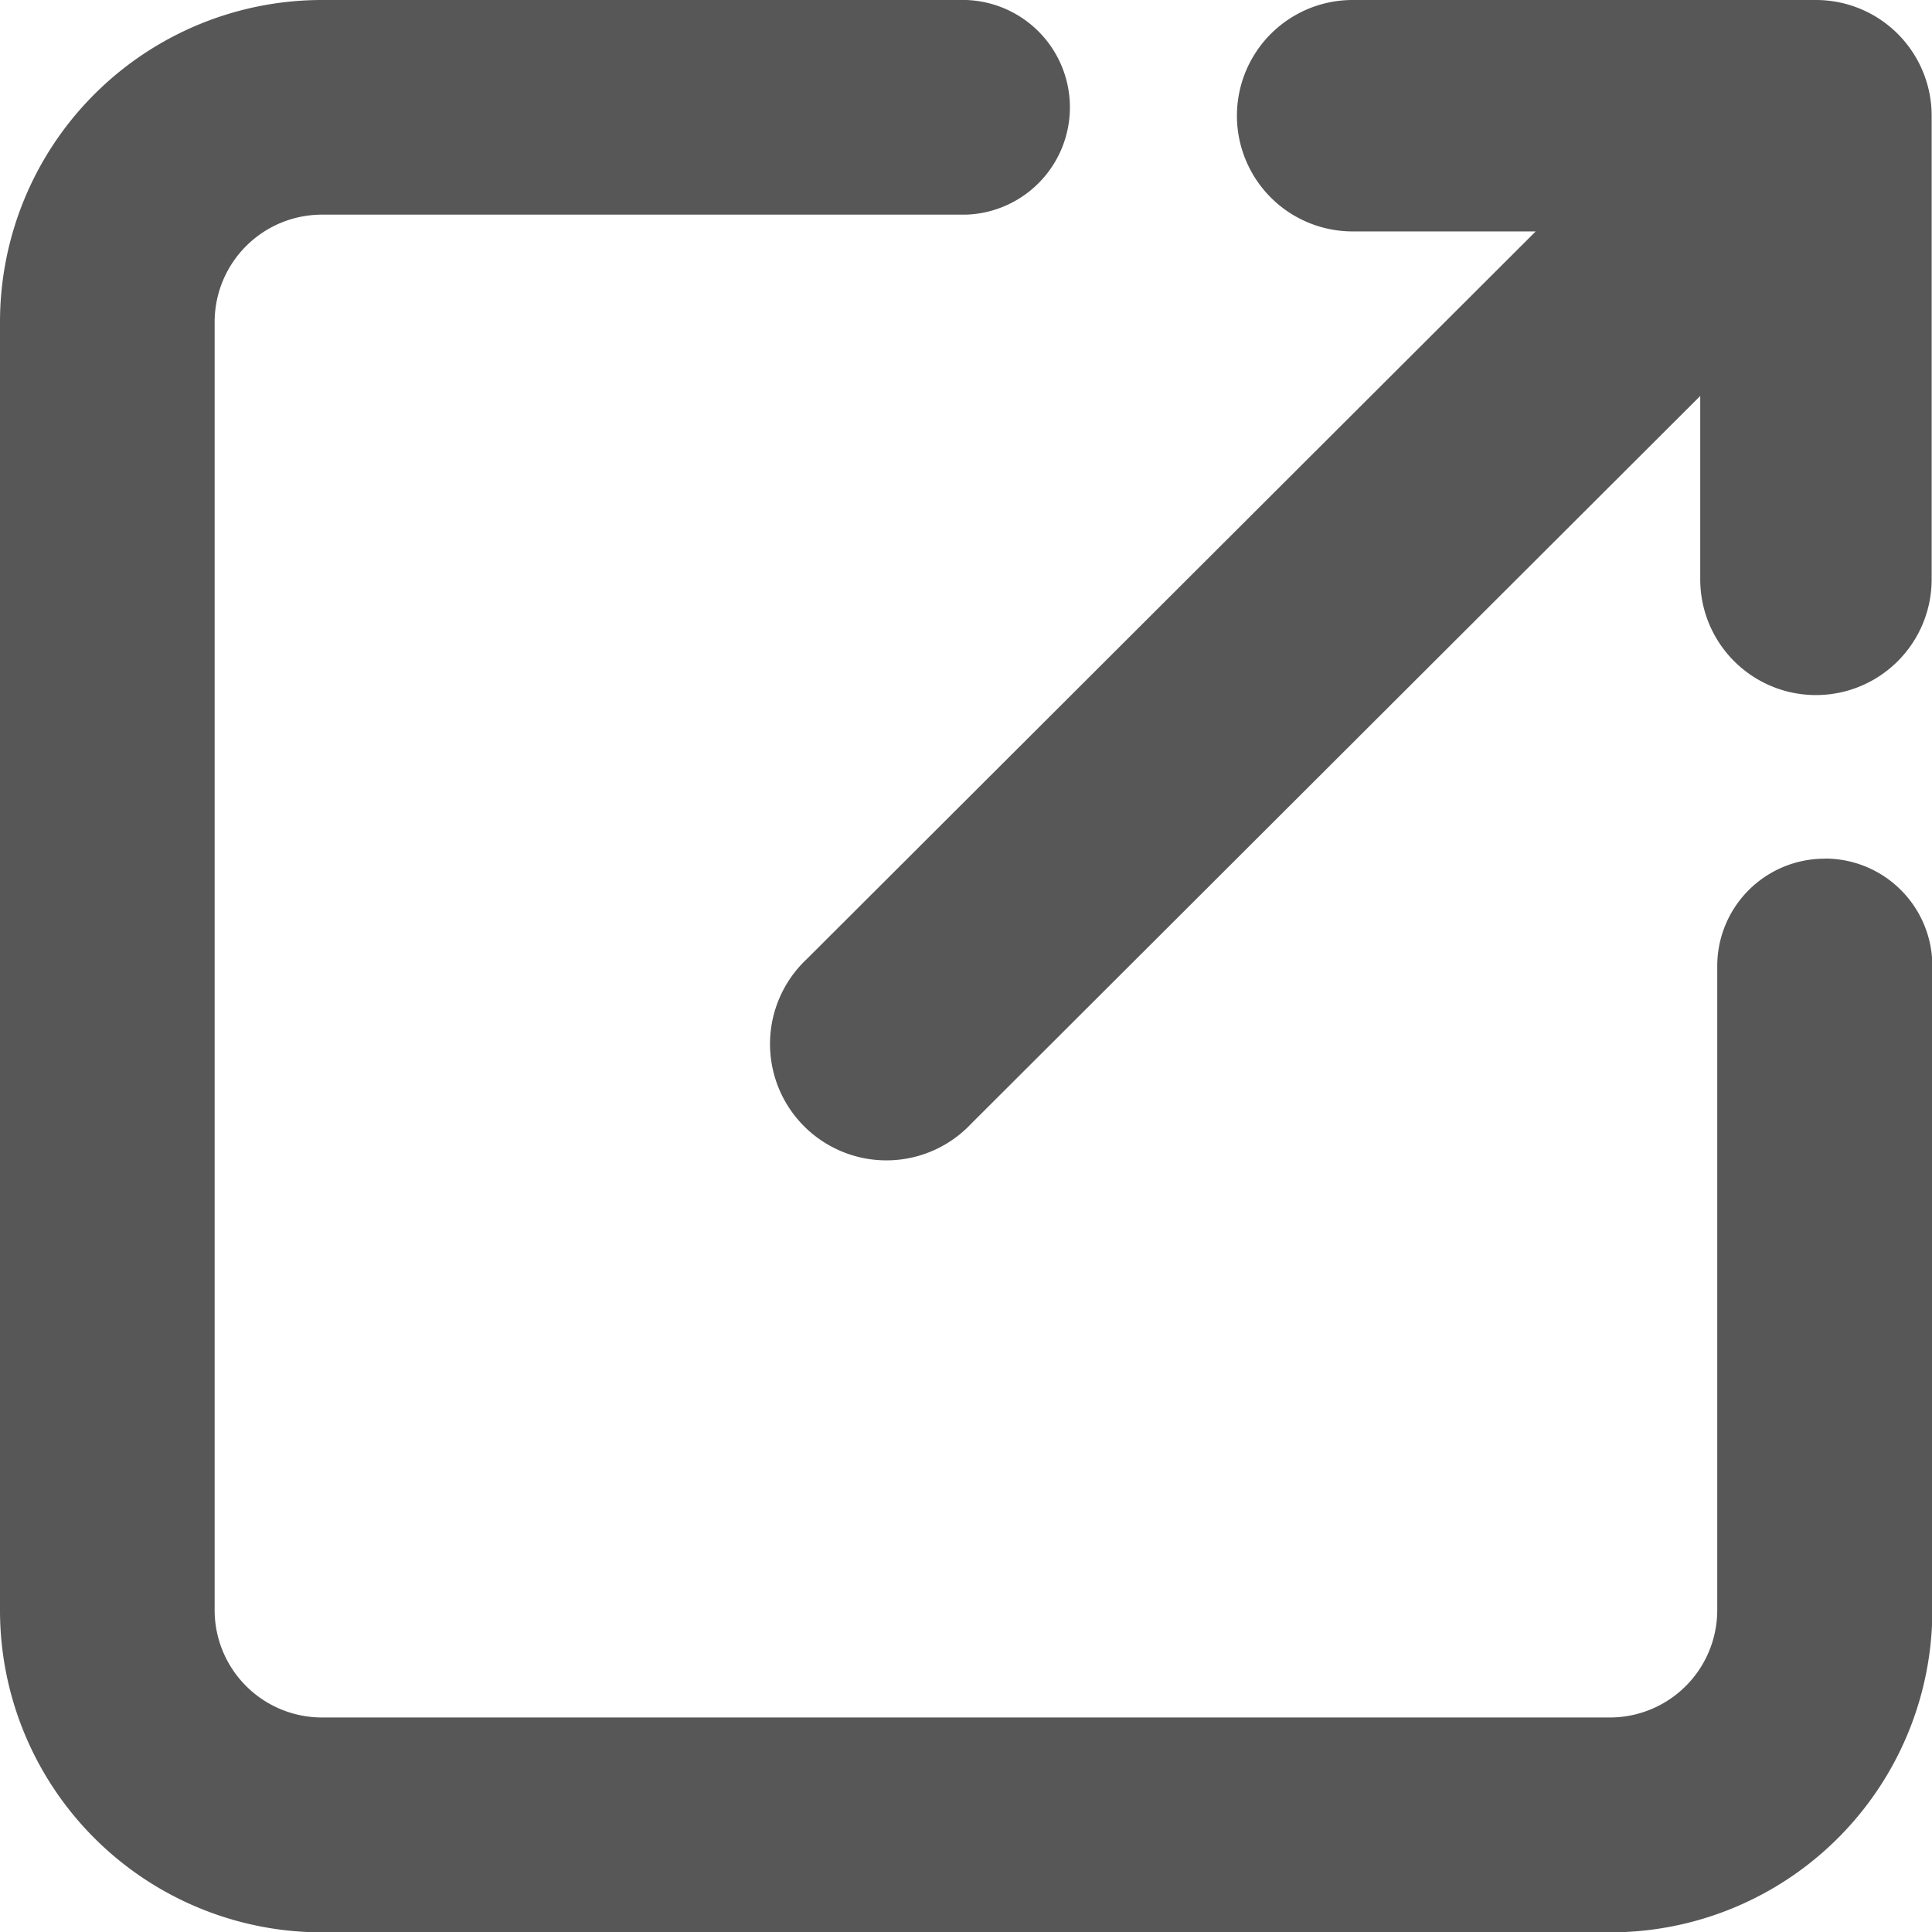
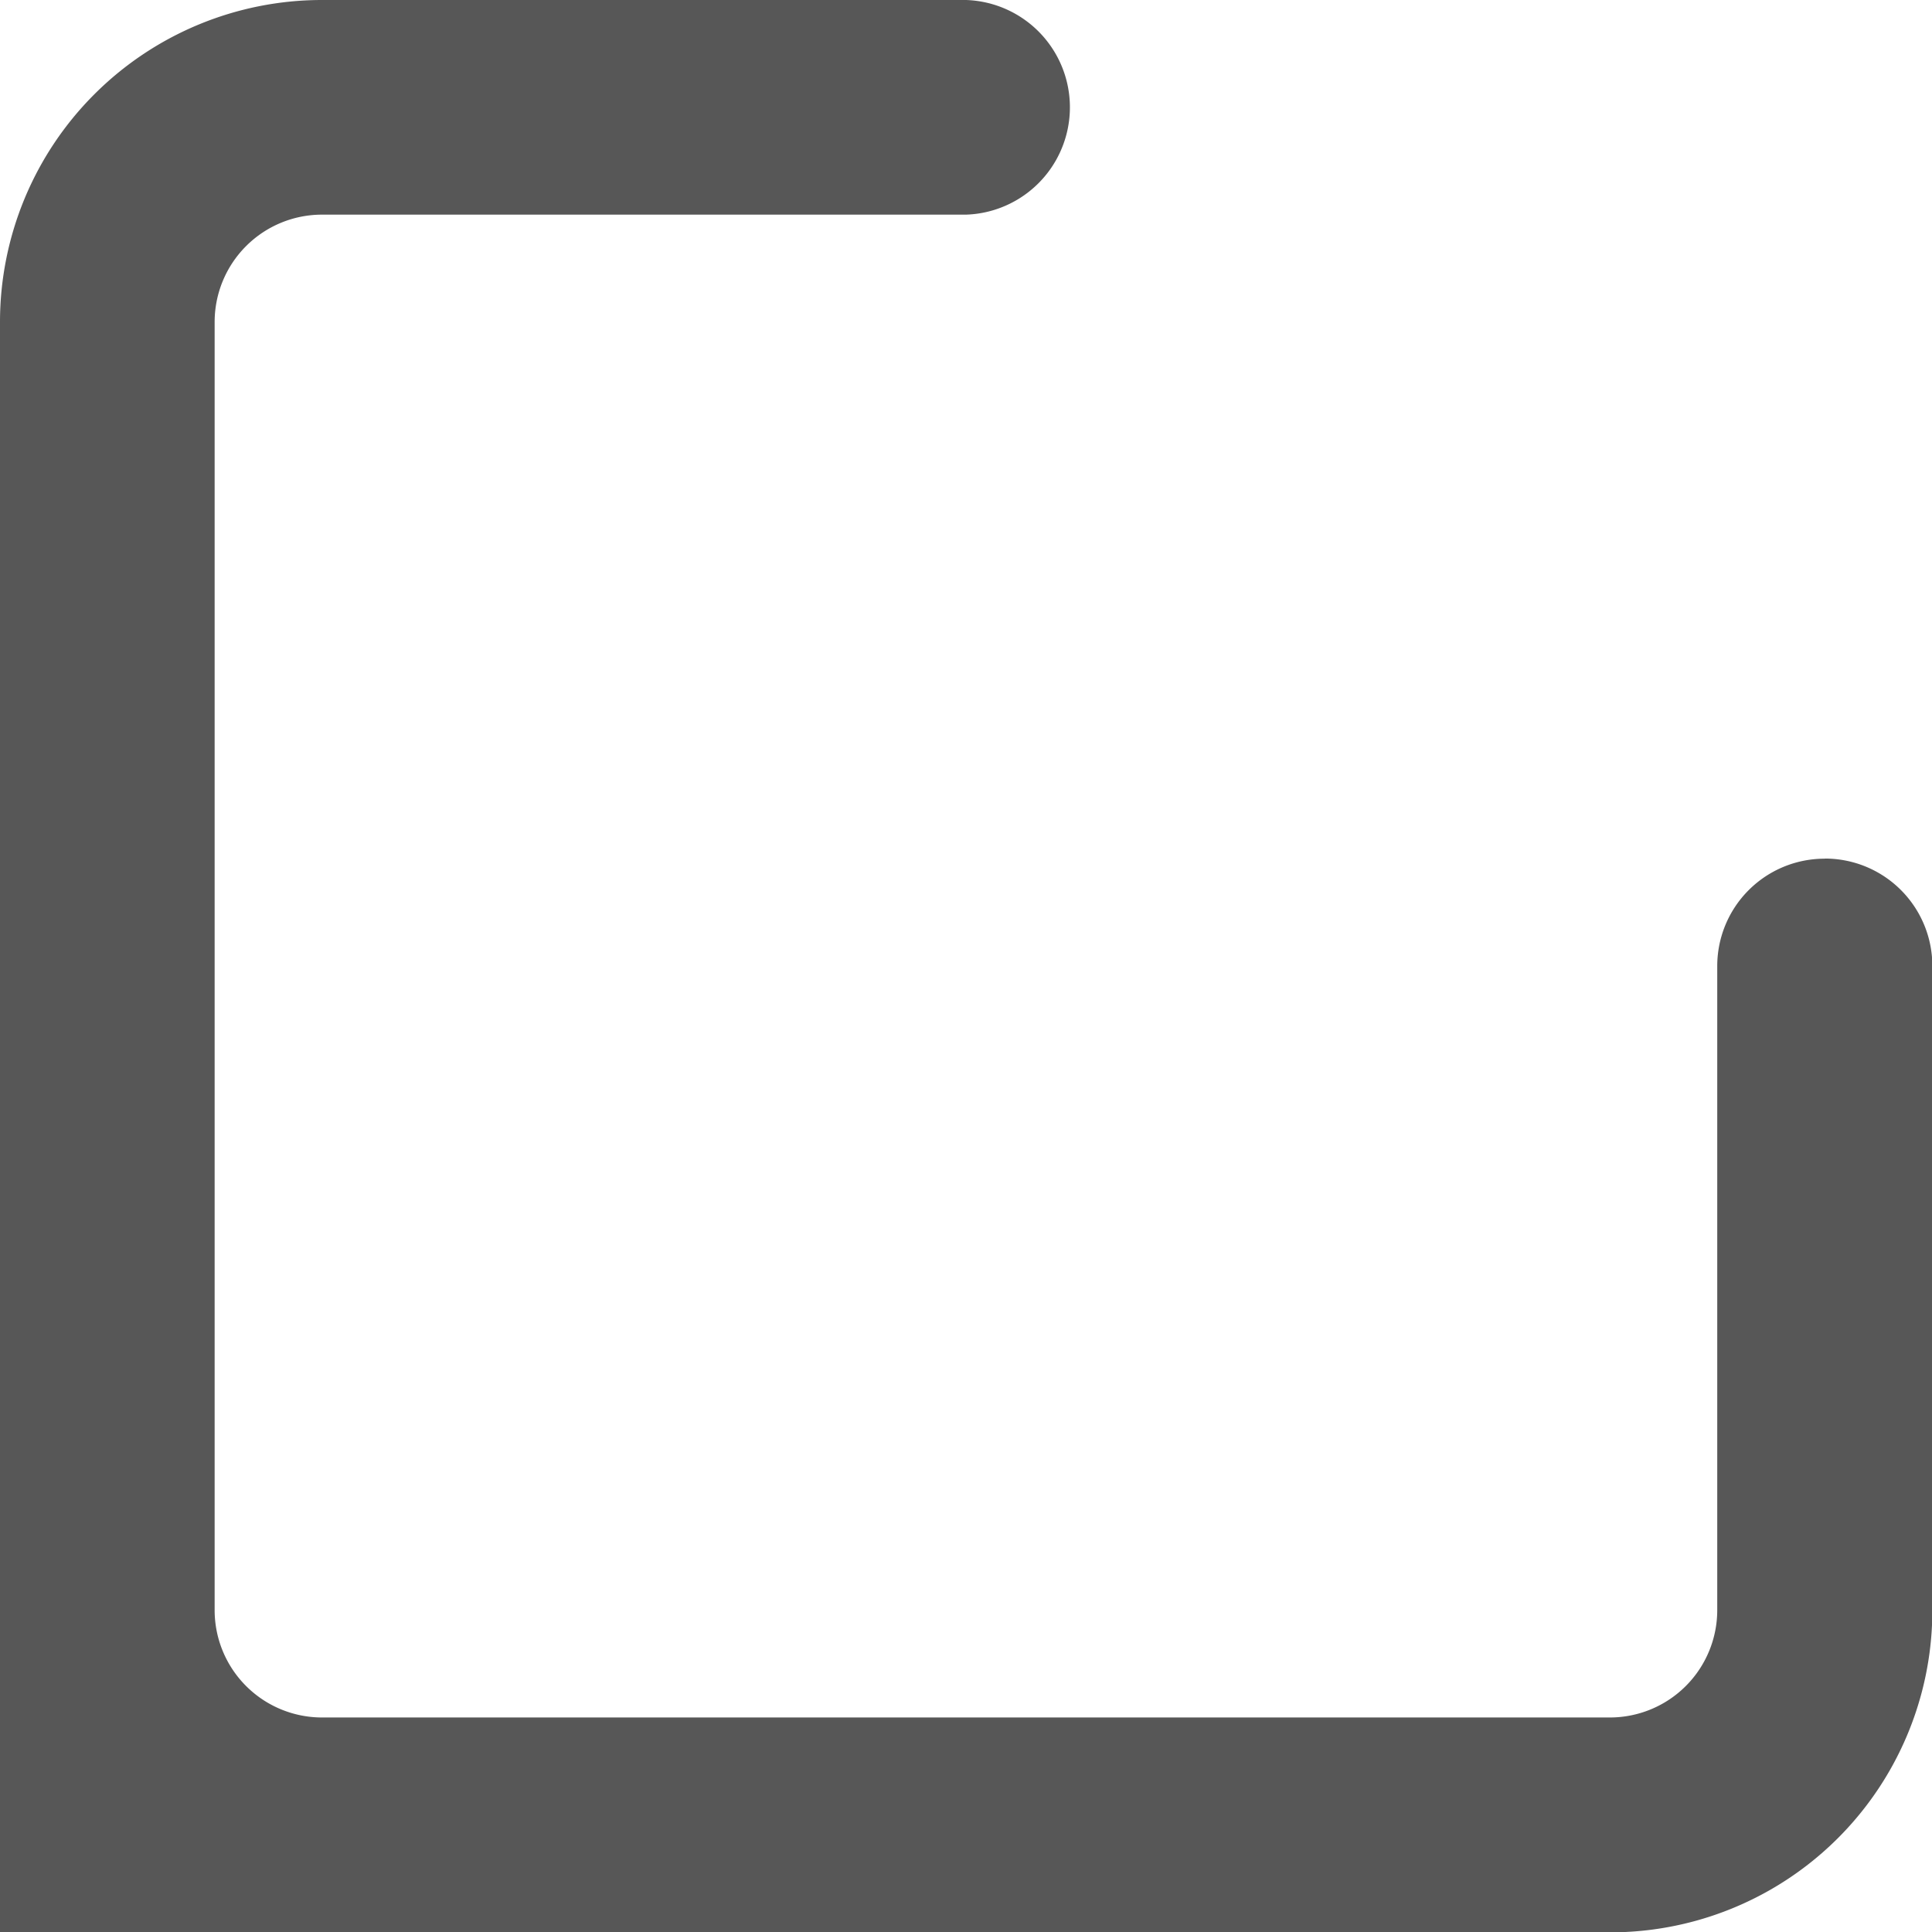
<svg xmlns="http://www.w3.org/2000/svg" id="グループ_3233" data-name="グループ 3233" width="16.697" height="16.697" viewBox="0 0 16.697 16.697">
-   <path id="パス_6073" data-name="パス 6073" d="M18.769,10.421a.928.928,0,0,0-.928.928v5.566a.928.928,0,0,1-.928.928H5.783a.928.928,0,0,1-.928-.928V5.783a.928.928,0,0,1,.928-.928h5.566a.928.928,0,0,0,0-1.855H5.783A2.783,2.783,0,0,0,3,5.783V16.914A2.783,2.783,0,0,0,5.783,19.7H16.914A2.783,2.783,0,0,0,19.7,16.914V11.348a.928.928,0,0,0-.928-.928" transform="translate(-3 -3)" fill="#575757" />
-   <path id="パス_6074" data-name="パス 6074" d="M16.007,5h1.582l-6.3,6.289a1.006,1.006,0,1,0,1.422,1.422l6.3-6.289V8.007a1,1,0,1,0,2,0V4a1,1,0,0,0-1-1H16.007a1,1,0,1,0,0,2" transform="translate(-4.317 -3)" fill="#575757" />
+   <path id="パス_6073" data-name="パス 6073" d="M18.769,10.421a.928.928,0,0,0-.928.928v5.566a.928.928,0,0,1-.928.928H5.783a.928.928,0,0,1-.928-.928V5.783a.928.928,0,0,1,.928-.928h5.566a.928.928,0,0,0,0-1.855H5.783A2.783,2.783,0,0,0,3,5.783A2.783,2.783,0,0,0,5.783,19.7H16.914A2.783,2.783,0,0,0,19.7,16.914V11.348a.928.928,0,0,0-.928-.928" transform="translate(-3 -3)" fill="#575757" />
</svg>